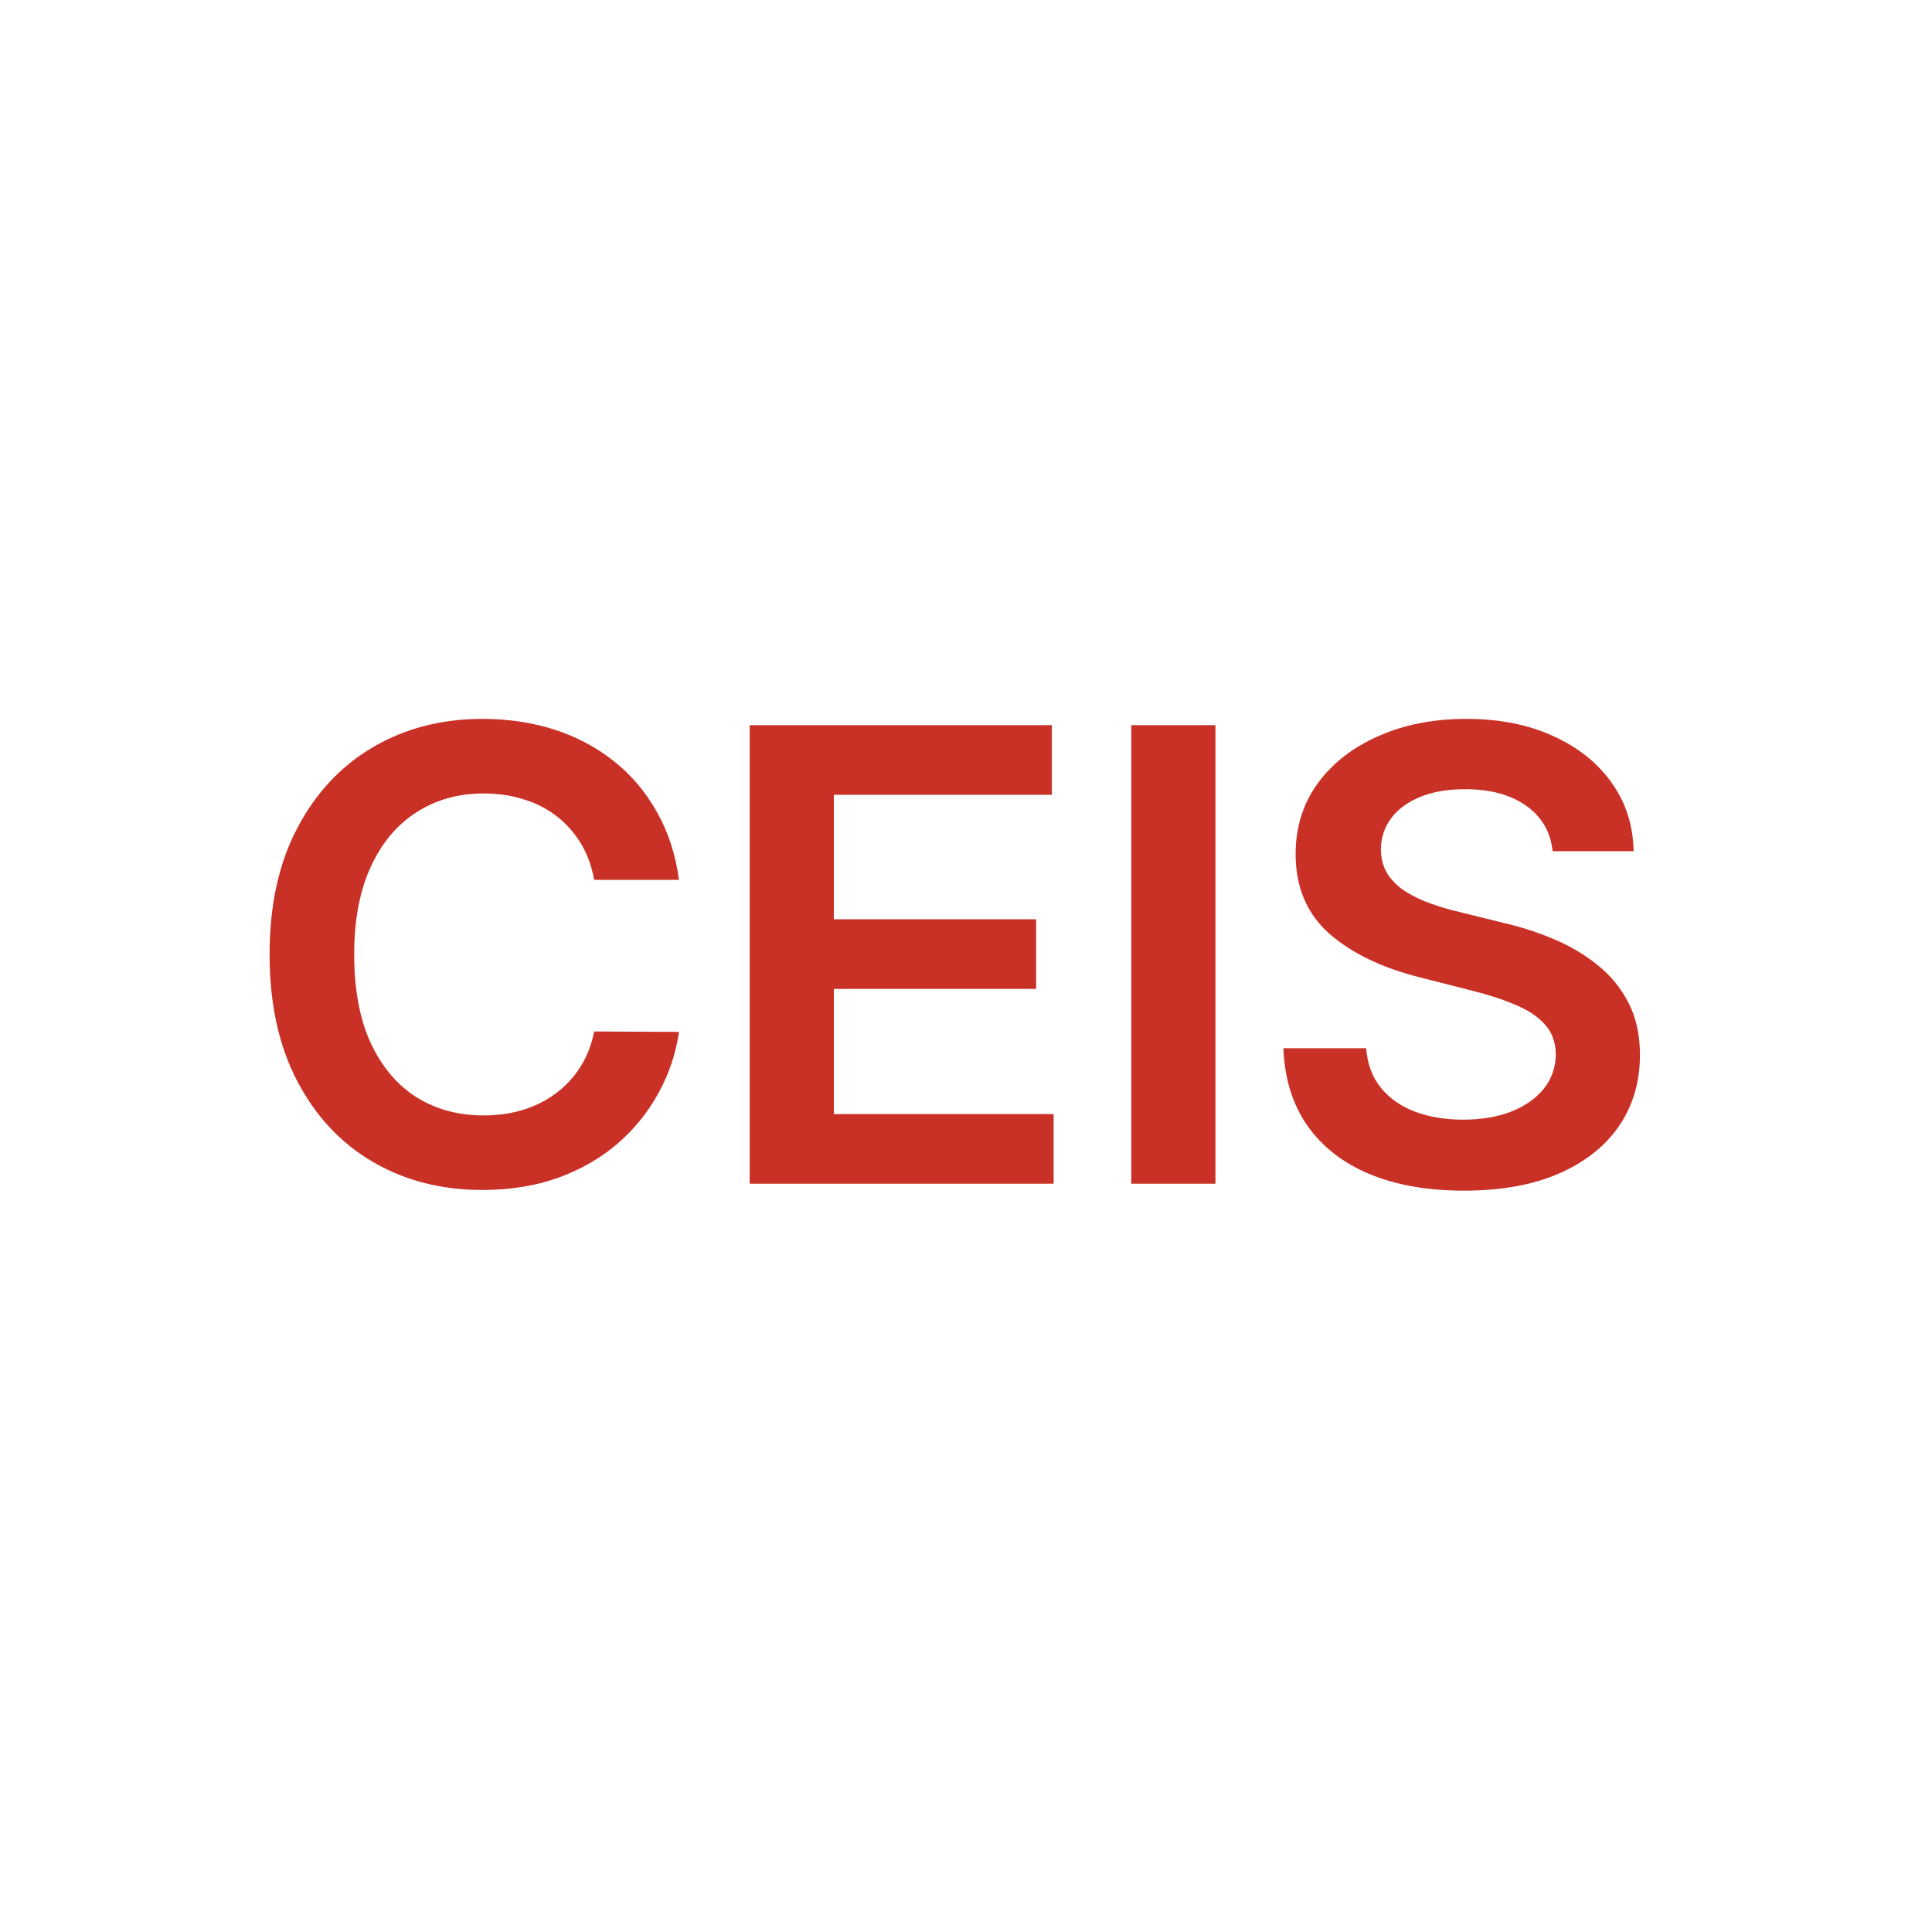
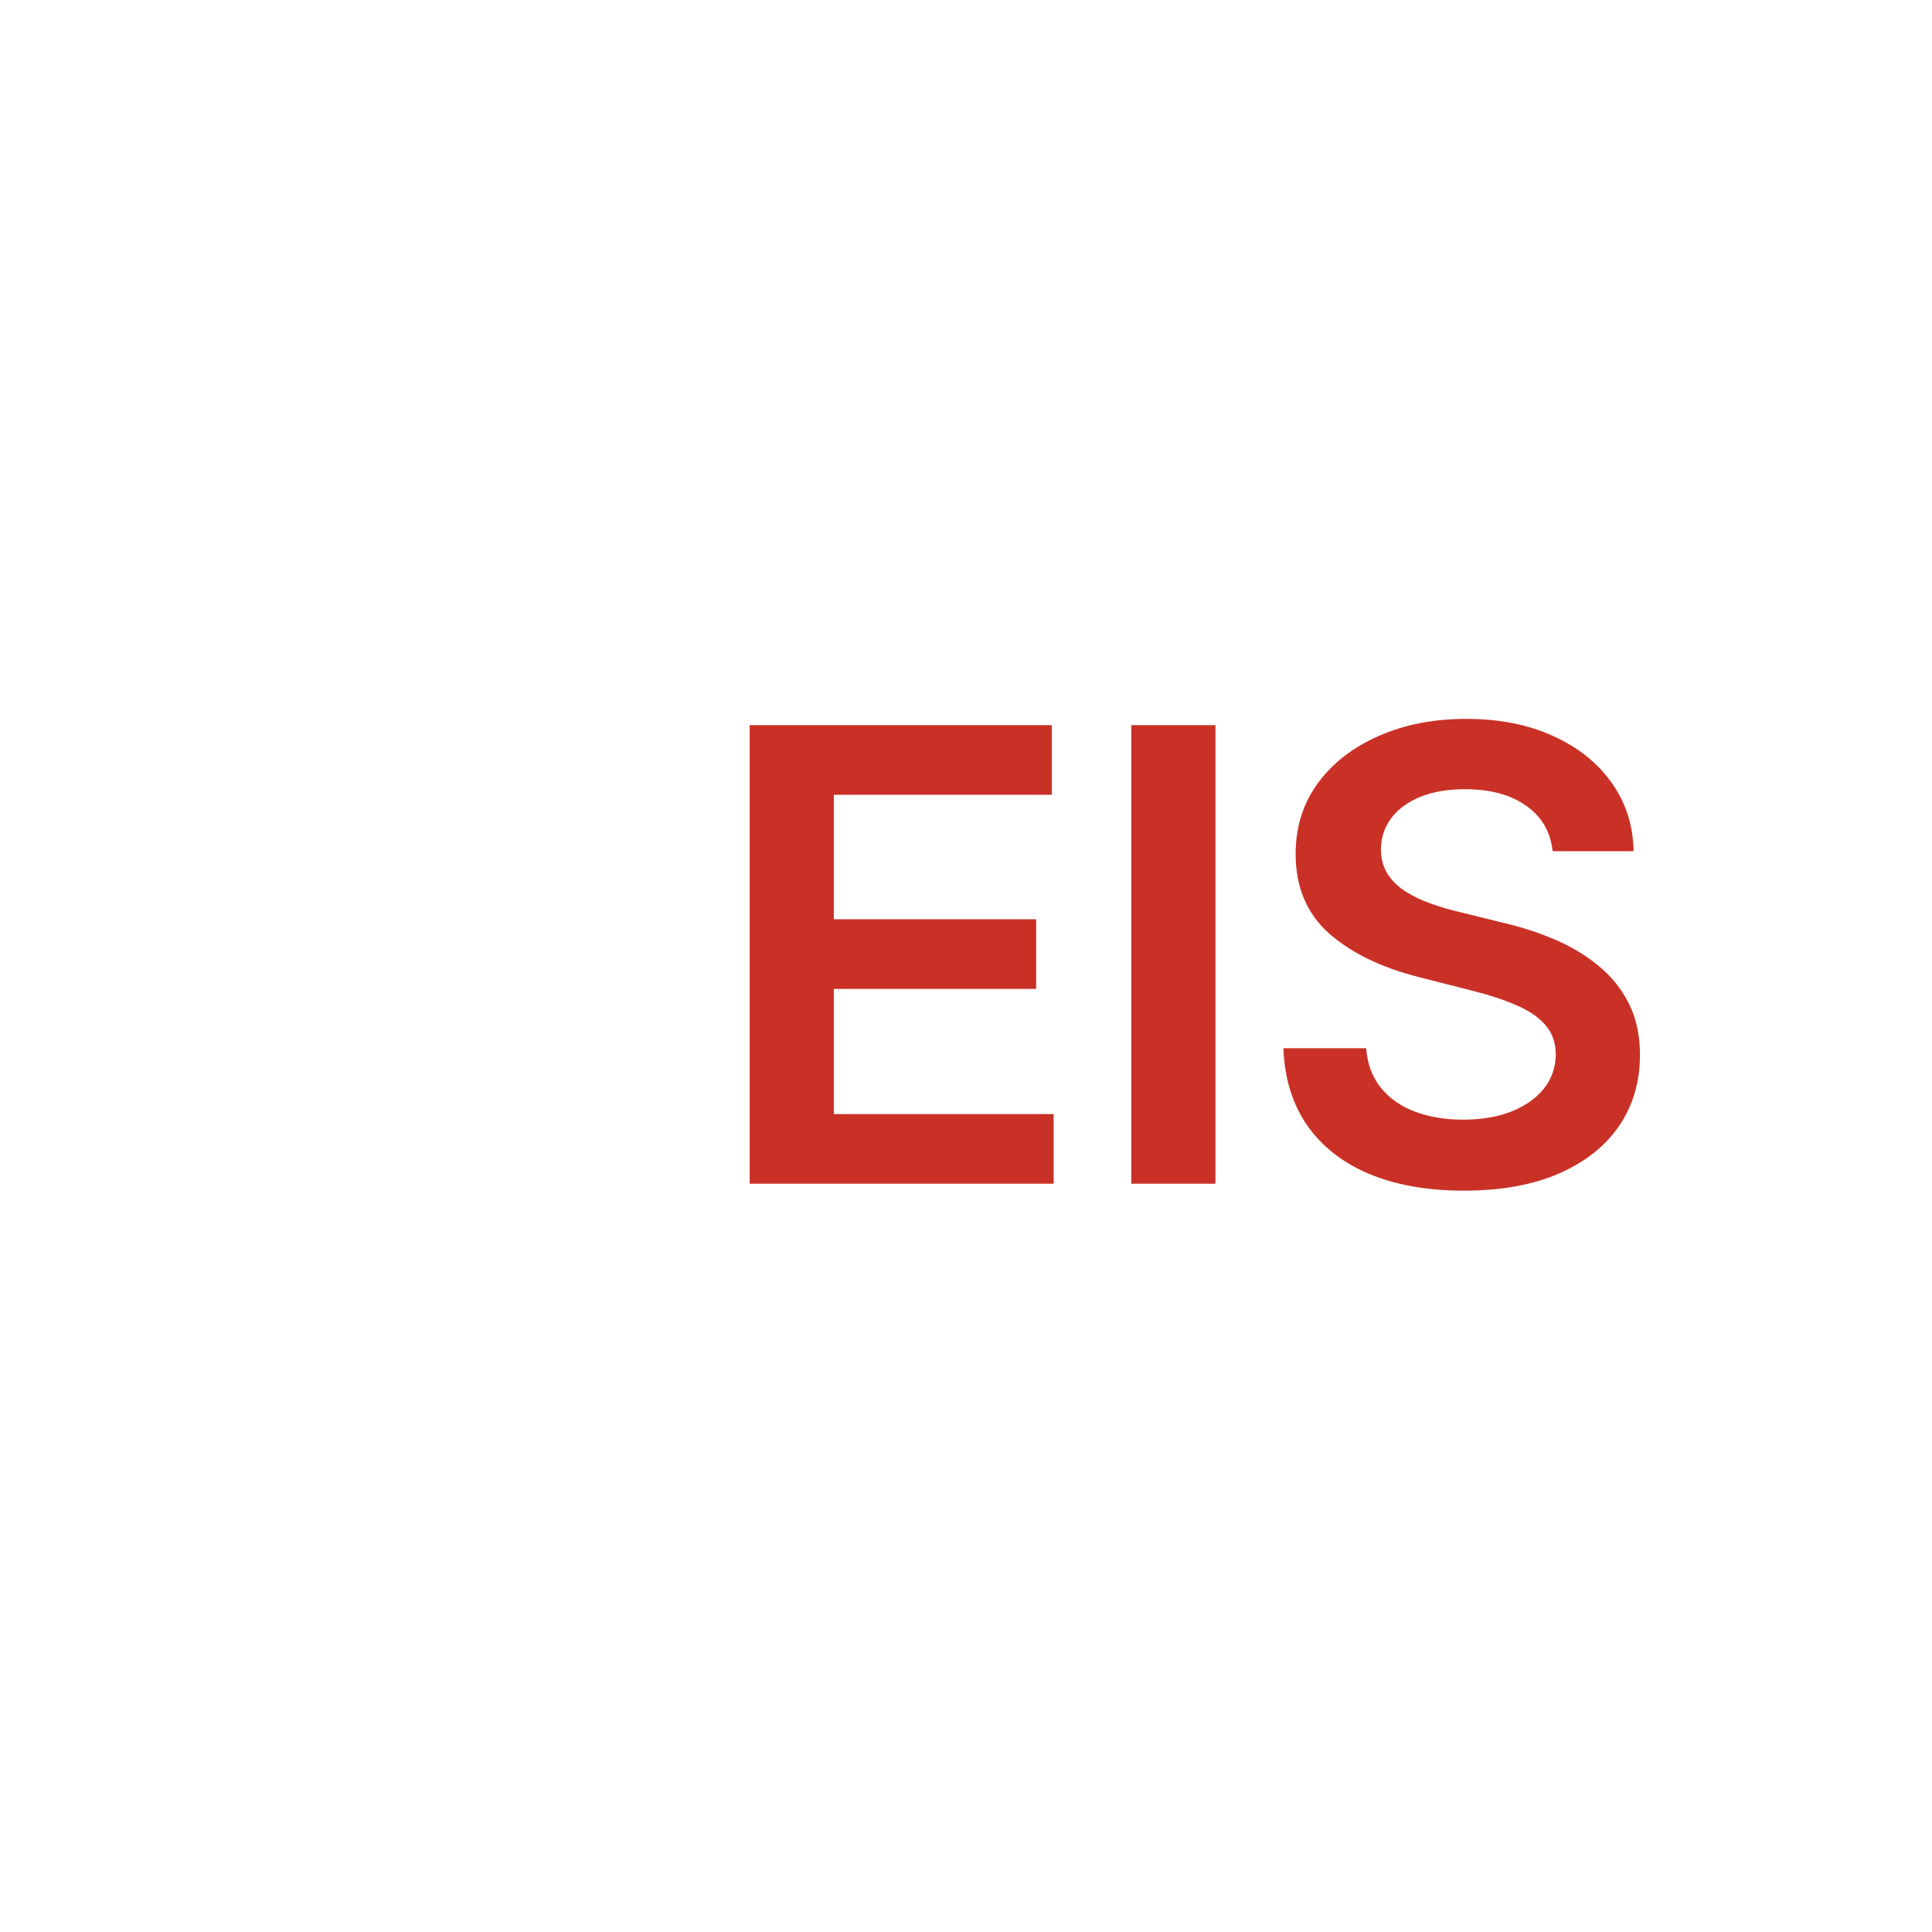
<svg xmlns="http://www.w3.org/2000/svg" width="86" height="86" viewBox="0 0 86 86" fill="none">
-   <path d="M30.225 39.166H26.448C26.341 38.555 26.142 38.013 25.853 37.541C25.563 37.063 25.203 36.658 24.772 36.326C24.342 35.993 23.85 35.744 23.298 35.578C22.753 35.405 22.164 35.319 21.531 35.319C20.407 35.319 19.411 35.598 18.543 36.156C17.674 36.708 16.994 37.518 16.503 38.588C16.012 39.651 15.766 40.95 15.766 42.485C15.766 44.047 16.012 45.362 16.503 46.432C17.001 47.495 17.681 48.299 18.543 48.844C19.411 49.382 20.404 49.651 21.521 49.651C22.141 49.651 22.719 49.571 23.258 49.412C23.803 49.246 24.291 49.003 24.722 48.684C25.16 48.365 25.526 47.973 25.823 47.508C26.125 47.043 26.334 46.512 26.448 45.914L30.225 45.934C30.083 46.904 29.777 47.814 29.306 48.664C28.841 49.515 28.232 50.266 27.478 50.917C26.724 51.562 25.843 52.066 24.833 52.432C23.823 52.791 22.703 52.97 21.471 52.97C19.653 52.97 18.031 52.555 16.604 51.724C15.177 50.894 14.053 49.694 13.232 48.126C12.411 46.558 12 44.678 12 42.485C12 40.286 12.414 38.405 13.242 36.844C14.07 35.276 15.197 34.076 16.624 33.246C18.051 32.415 19.667 32 21.471 32C22.622 32 23.692 32.16 24.682 32.478C25.671 32.797 26.553 33.266 27.327 33.884C28.101 34.495 28.737 35.246 29.235 36.136C29.74 37.02 30.07 38.03 30.225 39.166Z" fill="#C93126" />
  <path d="M33.371 52.691V32.279H46.82V35.379H37.117V40.92H46.123V44.02H37.117V49.591H46.901V52.691H33.371Z" fill="#C93126" />
  <path d="M54.103 32.279V52.691H50.357V32.279H54.103Z" fill="#C93126" />
  <path d="M69.113 37.89C69.019 37.02 68.621 36.342 67.921 35.857C67.228 35.372 66.326 35.13 65.215 35.13C64.435 35.13 63.765 35.246 63.206 35.478C62.647 35.711 62.22 36.027 61.924 36.425C61.628 36.824 61.476 37.279 61.469 37.791C61.469 38.216 61.567 38.585 61.762 38.897C61.964 39.209 62.237 39.475 62.58 39.694C62.923 39.907 63.304 40.086 63.721 40.233C64.138 40.379 64.559 40.502 64.983 40.601L66.922 41.08C67.703 41.259 68.453 41.502 69.173 41.807C69.9 42.113 70.55 42.498 71.122 42.964C71.701 43.429 72.159 43.99 72.495 44.648C72.832 45.306 73 46.076 73 46.96C73 48.156 72.69 49.209 72.071 50.12C71.452 51.023 70.557 51.731 69.385 52.242C68.221 52.748 66.811 53 65.155 53C63.546 53 62.149 52.754 60.965 52.263C59.787 51.771 58.864 51.053 58.198 50.11C57.538 49.166 57.182 48.017 57.128 46.661H60.813C60.867 47.372 61.089 47.964 61.48 48.435C61.87 48.907 62.378 49.259 63.004 49.492C63.637 49.724 64.344 49.84 65.124 49.84C65.939 49.84 66.653 49.721 67.265 49.482C67.884 49.236 68.369 48.897 68.719 48.465C69.069 48.027 69.247 47.515 69.254 46.93C69.247 46.399 69.089 45.96 68.779 45.615C68.47 45.263 68.036 44.97 67.477 44.737C66.925 44.498 66.279 44.286 65.538 44.1L63.186 43.502C61.483 43.07 60.137 42.415 59.147 41.538C58.164 40.654 57.673 39.482 57.673 38.02C57.673 36.817 58.003 35.764 58.663 34.861C59.329 33.957 60.234 33.256 61.379 32.758C62.523 32.252 63.819 32 65.266 32C66.733 32 68.019 32.252 69.123 32.758C70.234 33.256 71.105 33.95 71.738 34.84C72.371 35.724 72.697 36.741 72.717 37.89H69.113Z" fill="#C93126" />
</svg>